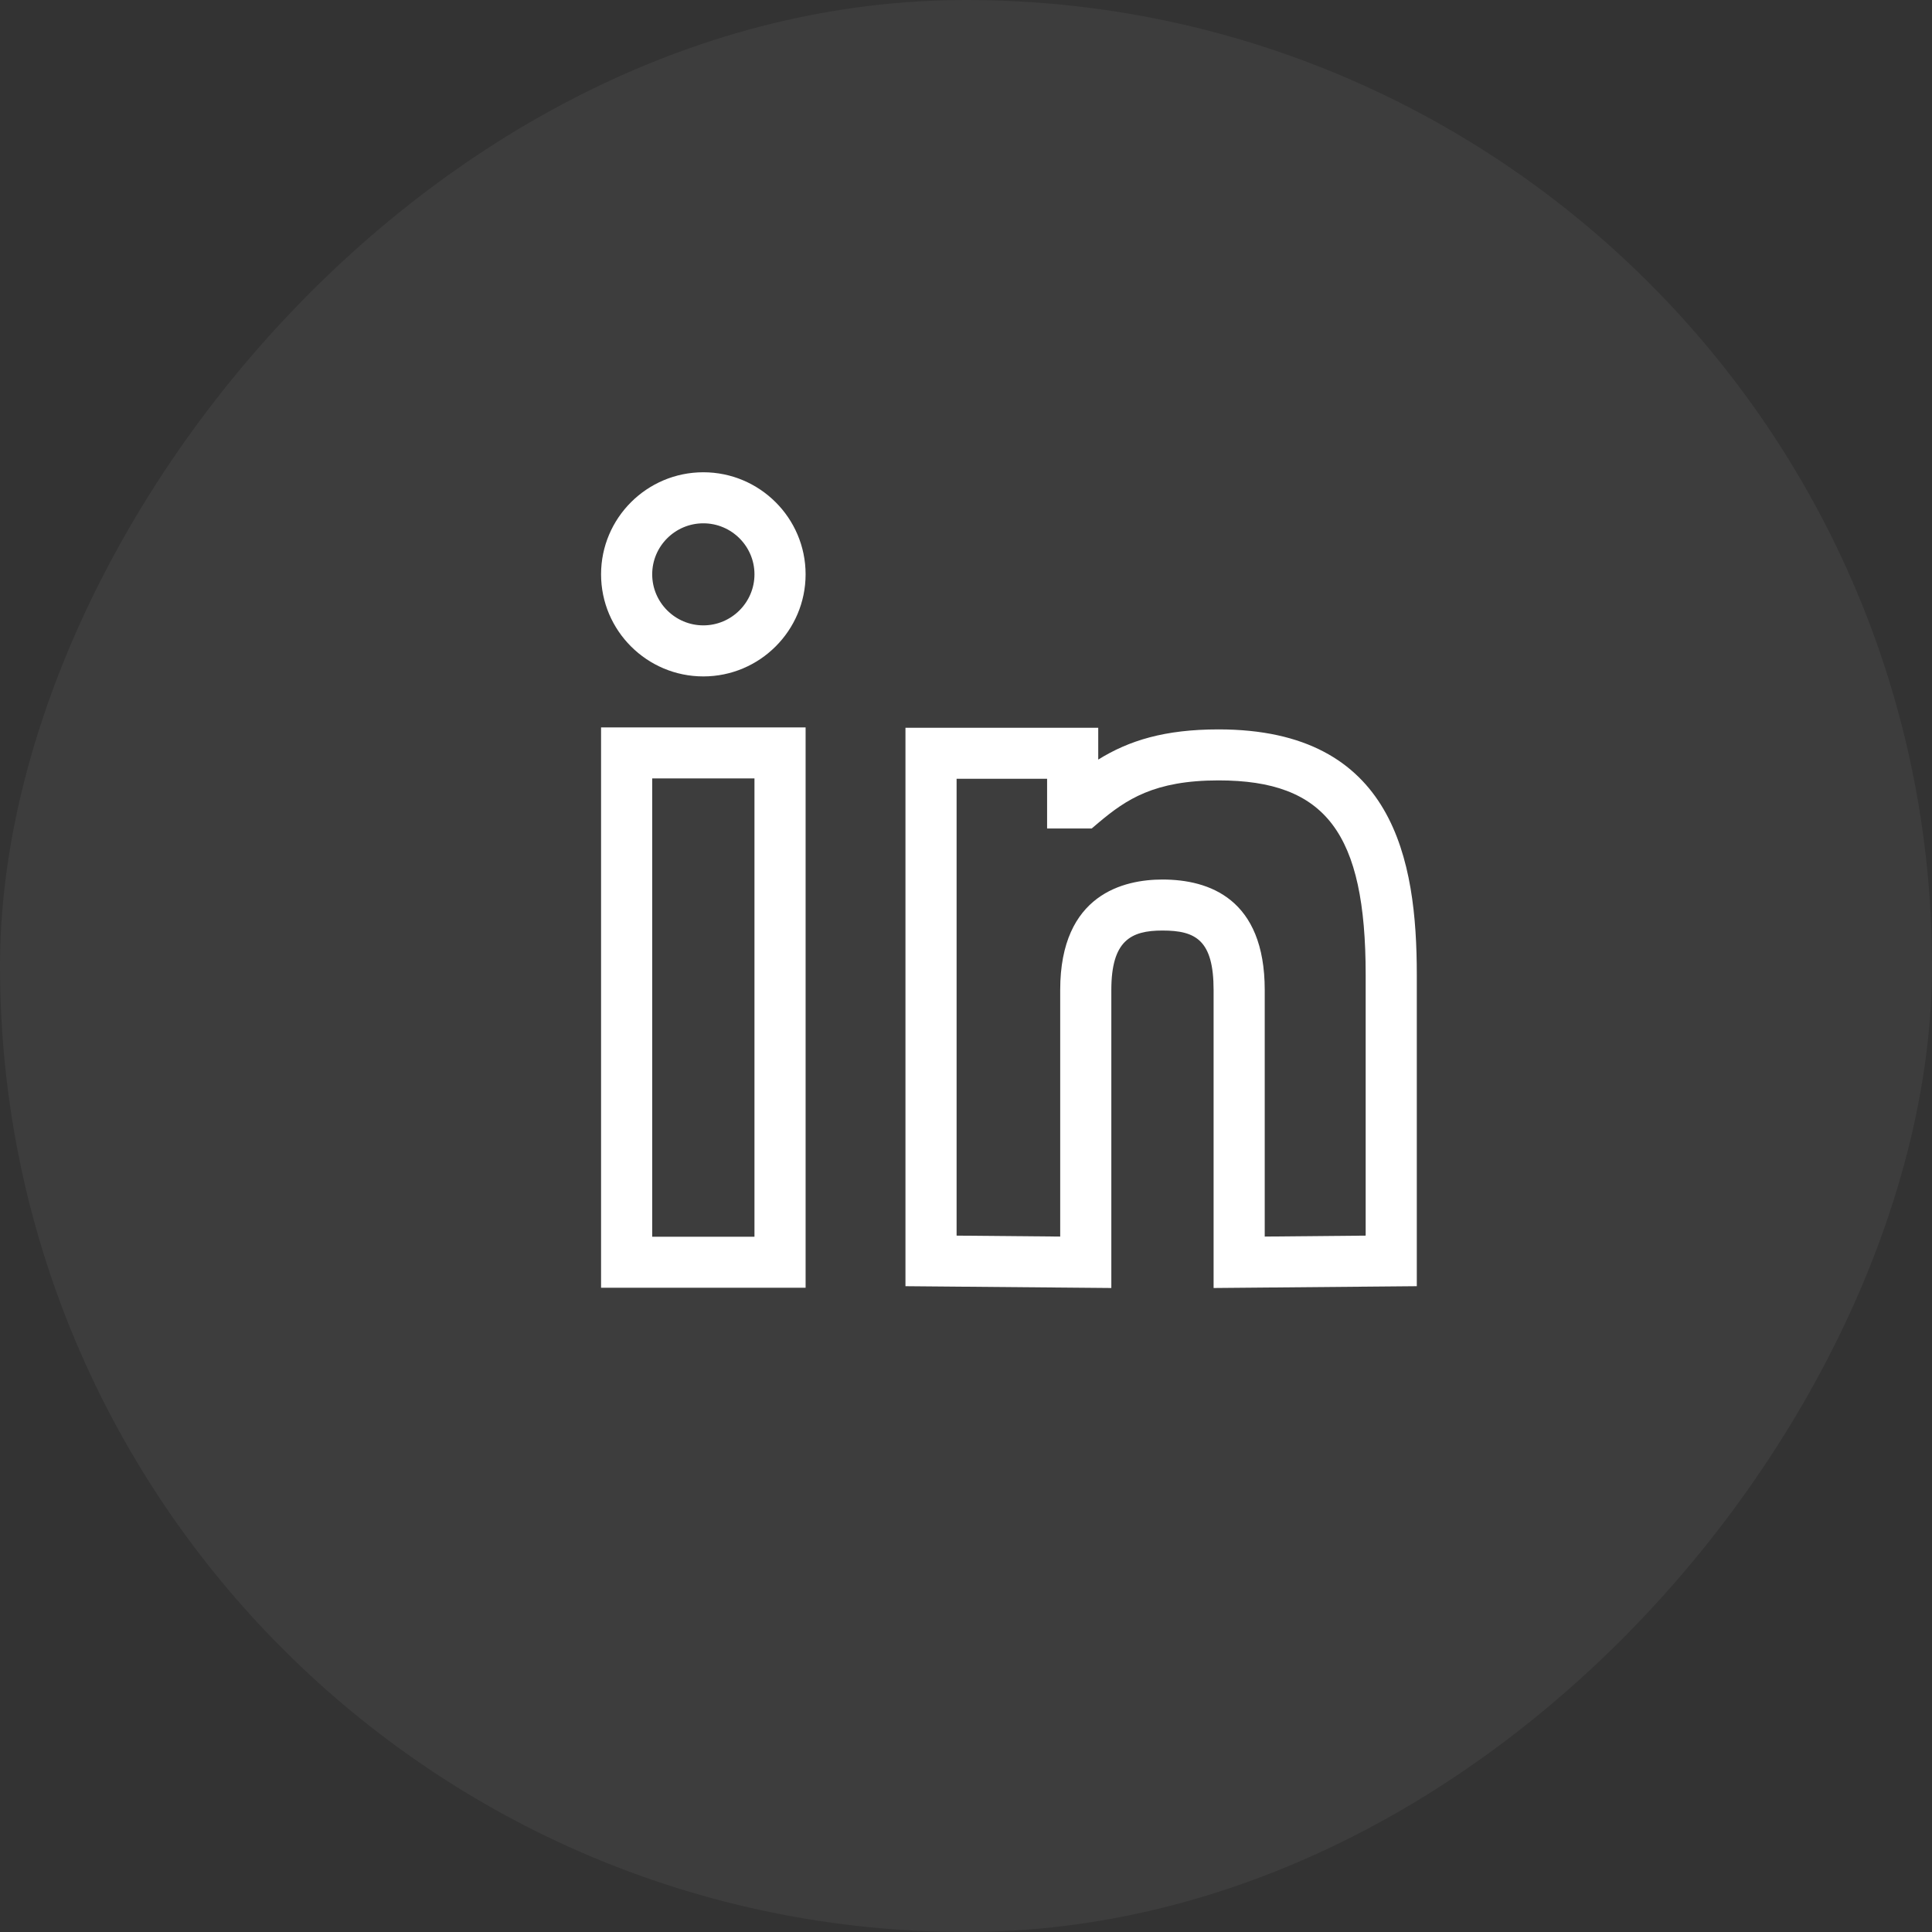
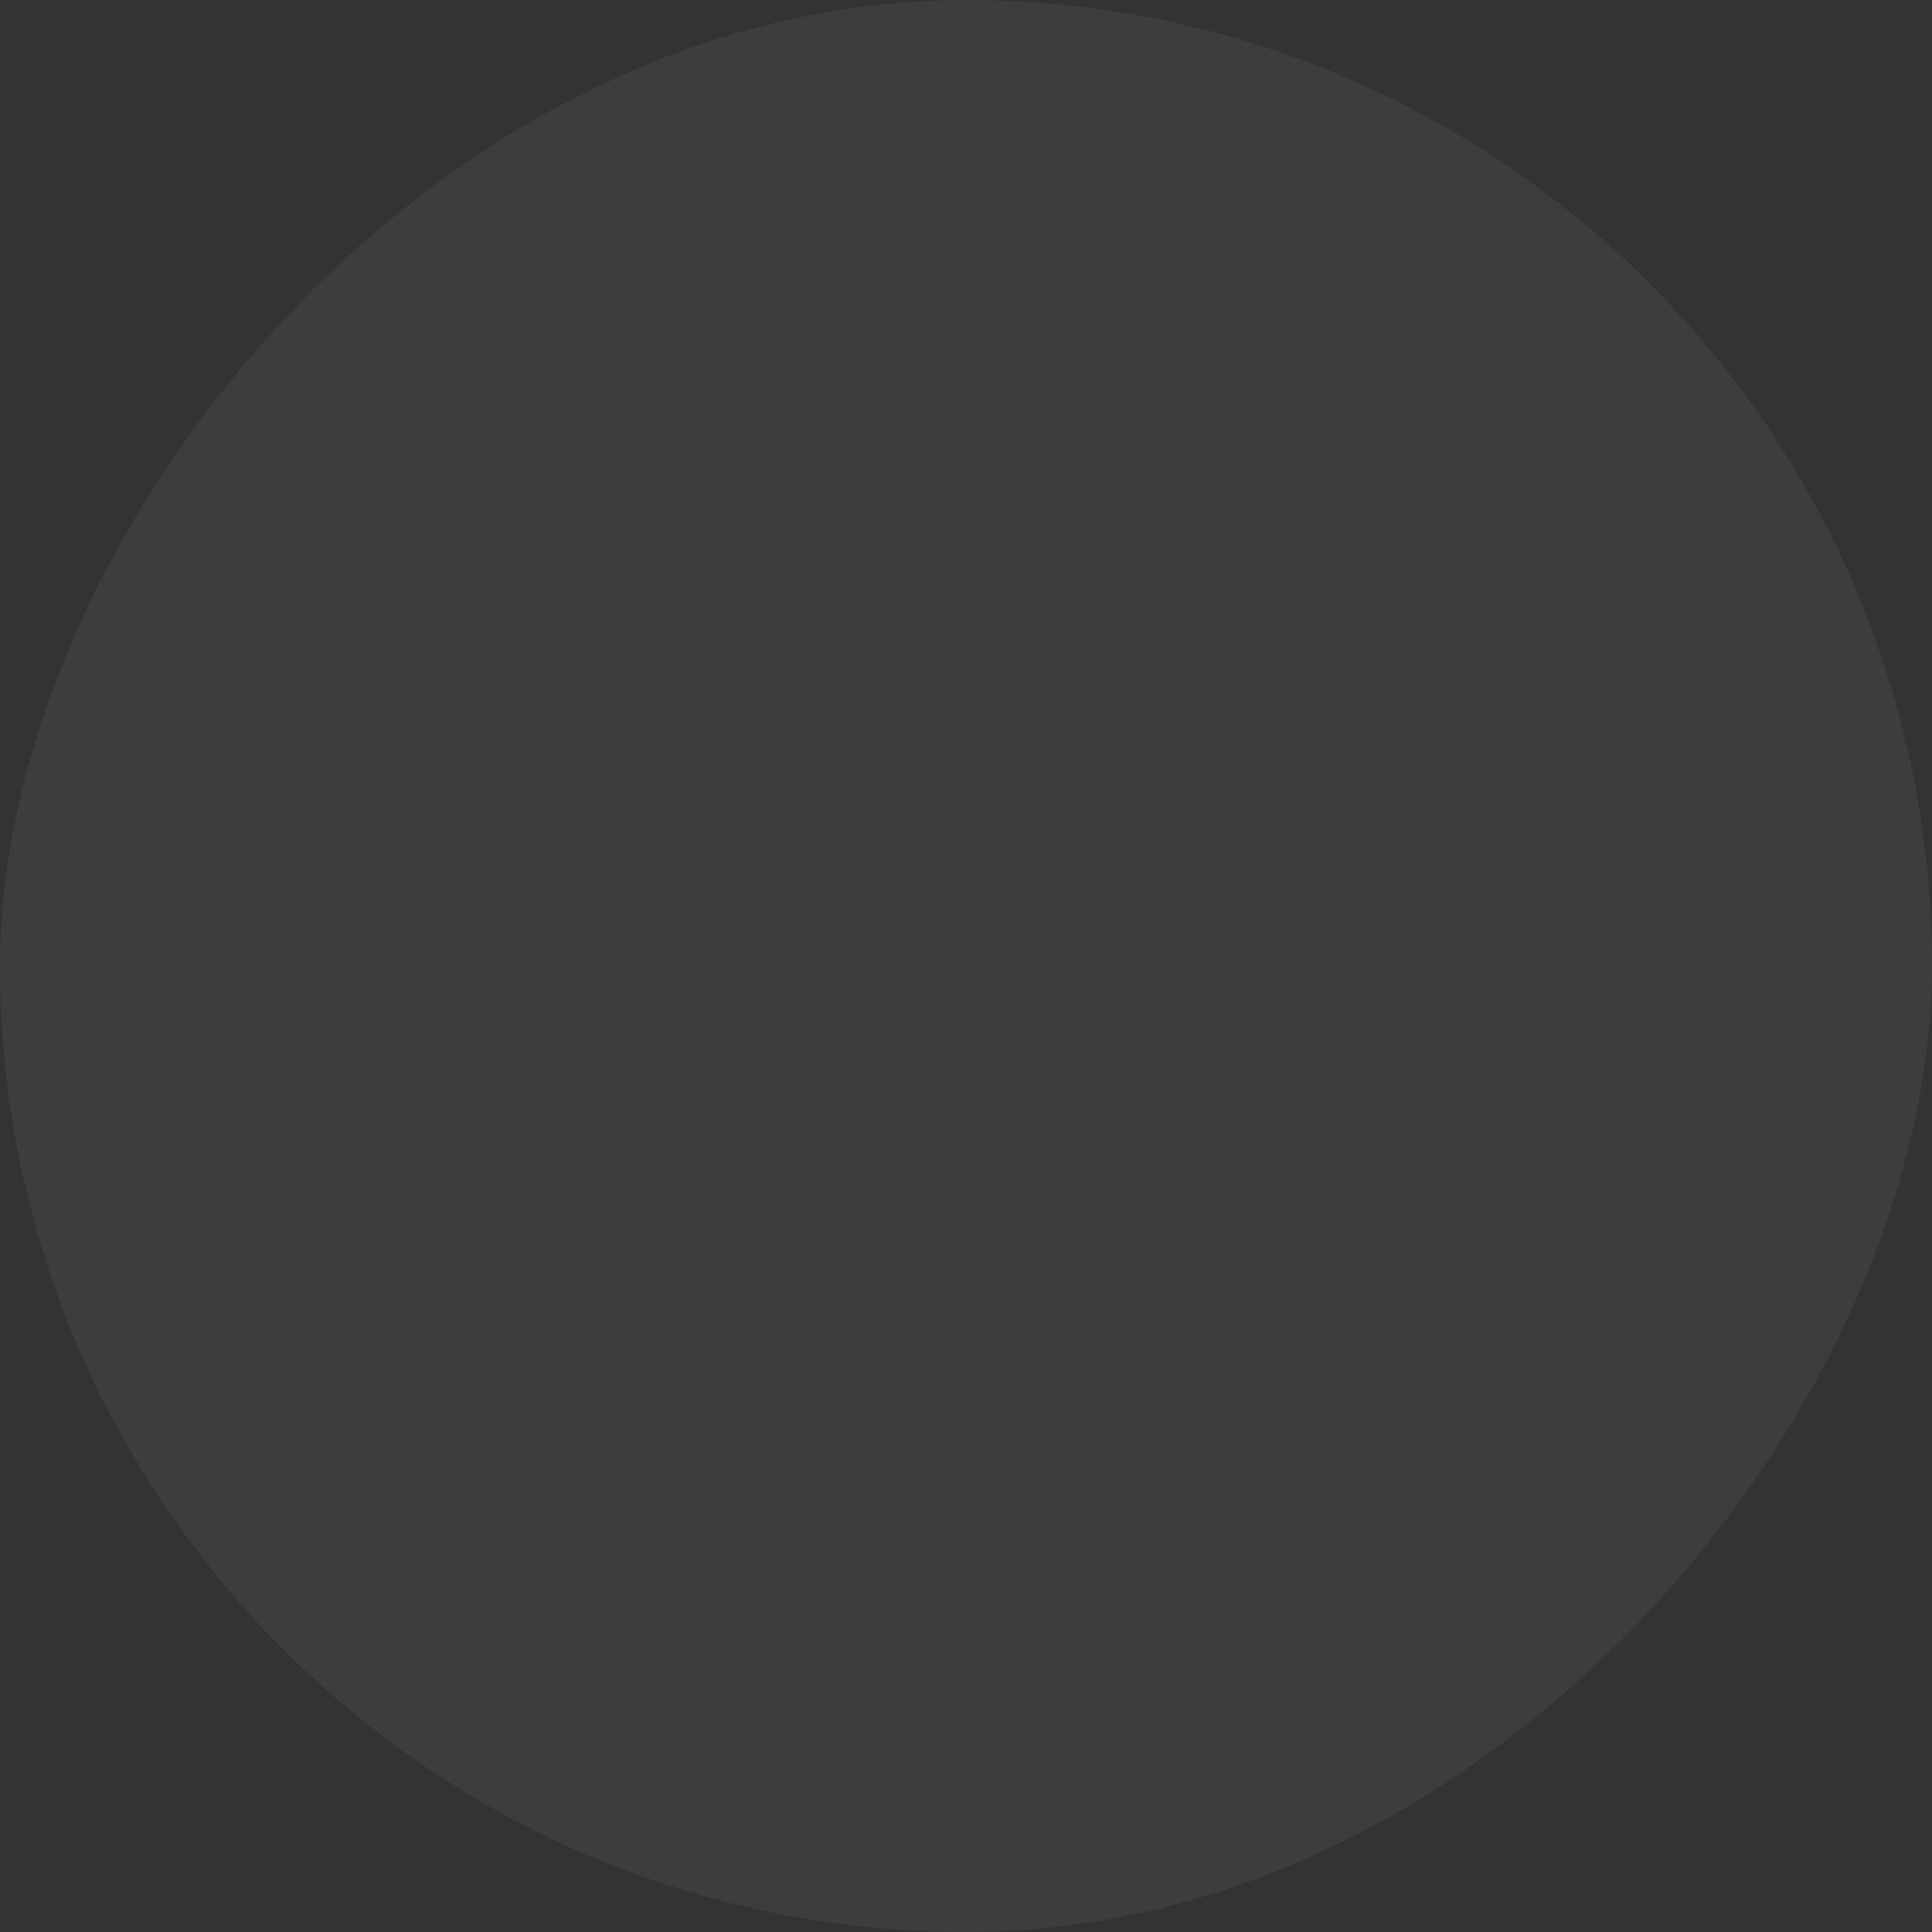
<svg xmlns="http://www.w3.org/2000/svg" width="45" height="45" viewBox="0 0 45 45" fill="none">
  <rect x="0" y="0" width="45" height="45" fill="#333333" stroke="none" />
  <rect width="45" height="45" rx="22.5" transform="matrix(-1 0 0 1 45 0)" fill="white" fill-opacity="0.05" />
  <g clip-path="url(#clip0_87_82)">
-     <path fill-rule="evenodd" clip-rule="evenodd" d="M25.58 16.951V17.692C26.297 17.248 27.125 16.989 28.383 16.989C32.476 16.989 33 20.042 33 22.703V29.958L28.267 30V23.06C28.267 21.895 27.849 21.674 27.076 21.674C26.341 21.674 25.885 21.906 25.885 23.06V30L21.09 29.958V16.951L25.58 16.951ZM18.764 16.943V29.994H14V16.943H18.764V16.943ZM17.573 18.131H15.191V28.806H17.573V18.131V18.131ZM24.389 18.139H22.281V28.78L24.694 28.802V23.06C24.694 20.82 26.187 20.486 27.076 20.486C28.162 20.486 29.458 20.933 29.458 23.06V28.802L31.809 28.78V22.703C31.809 19.404 30.881 18.177 28.383 18.177C26.881 18.177 26.231 18.622 25.593 19.157L25.428 19.297H24.389V18.139ZM16.382 11C17.695 11 18.764 12.066 18.764 13.377C18.764 14.688 17.695 15.755 16.382 15.755C15.068 15.755 14 14.688 14 13.377C14 12.066 15.068 11 16.382 11ZM16.382 12.189C15.726 12.189 15.191 12.722 15.191 13.377C15.191 14.032 15.726 14.566 16.382 14.566C17.038 14.566 17.573 14.032 17.573 13.377C17.573 12.722 17.038 12.189 16.382 12.189Z" fill="white" />
-   </g>
+     </g>
  <defs>
    <clipPath id="clip0_87_82">
      <rect width="19" height="19" fill="white" transform="translate(14 11)" />
    </clipPath>
  </defs>
</svg>